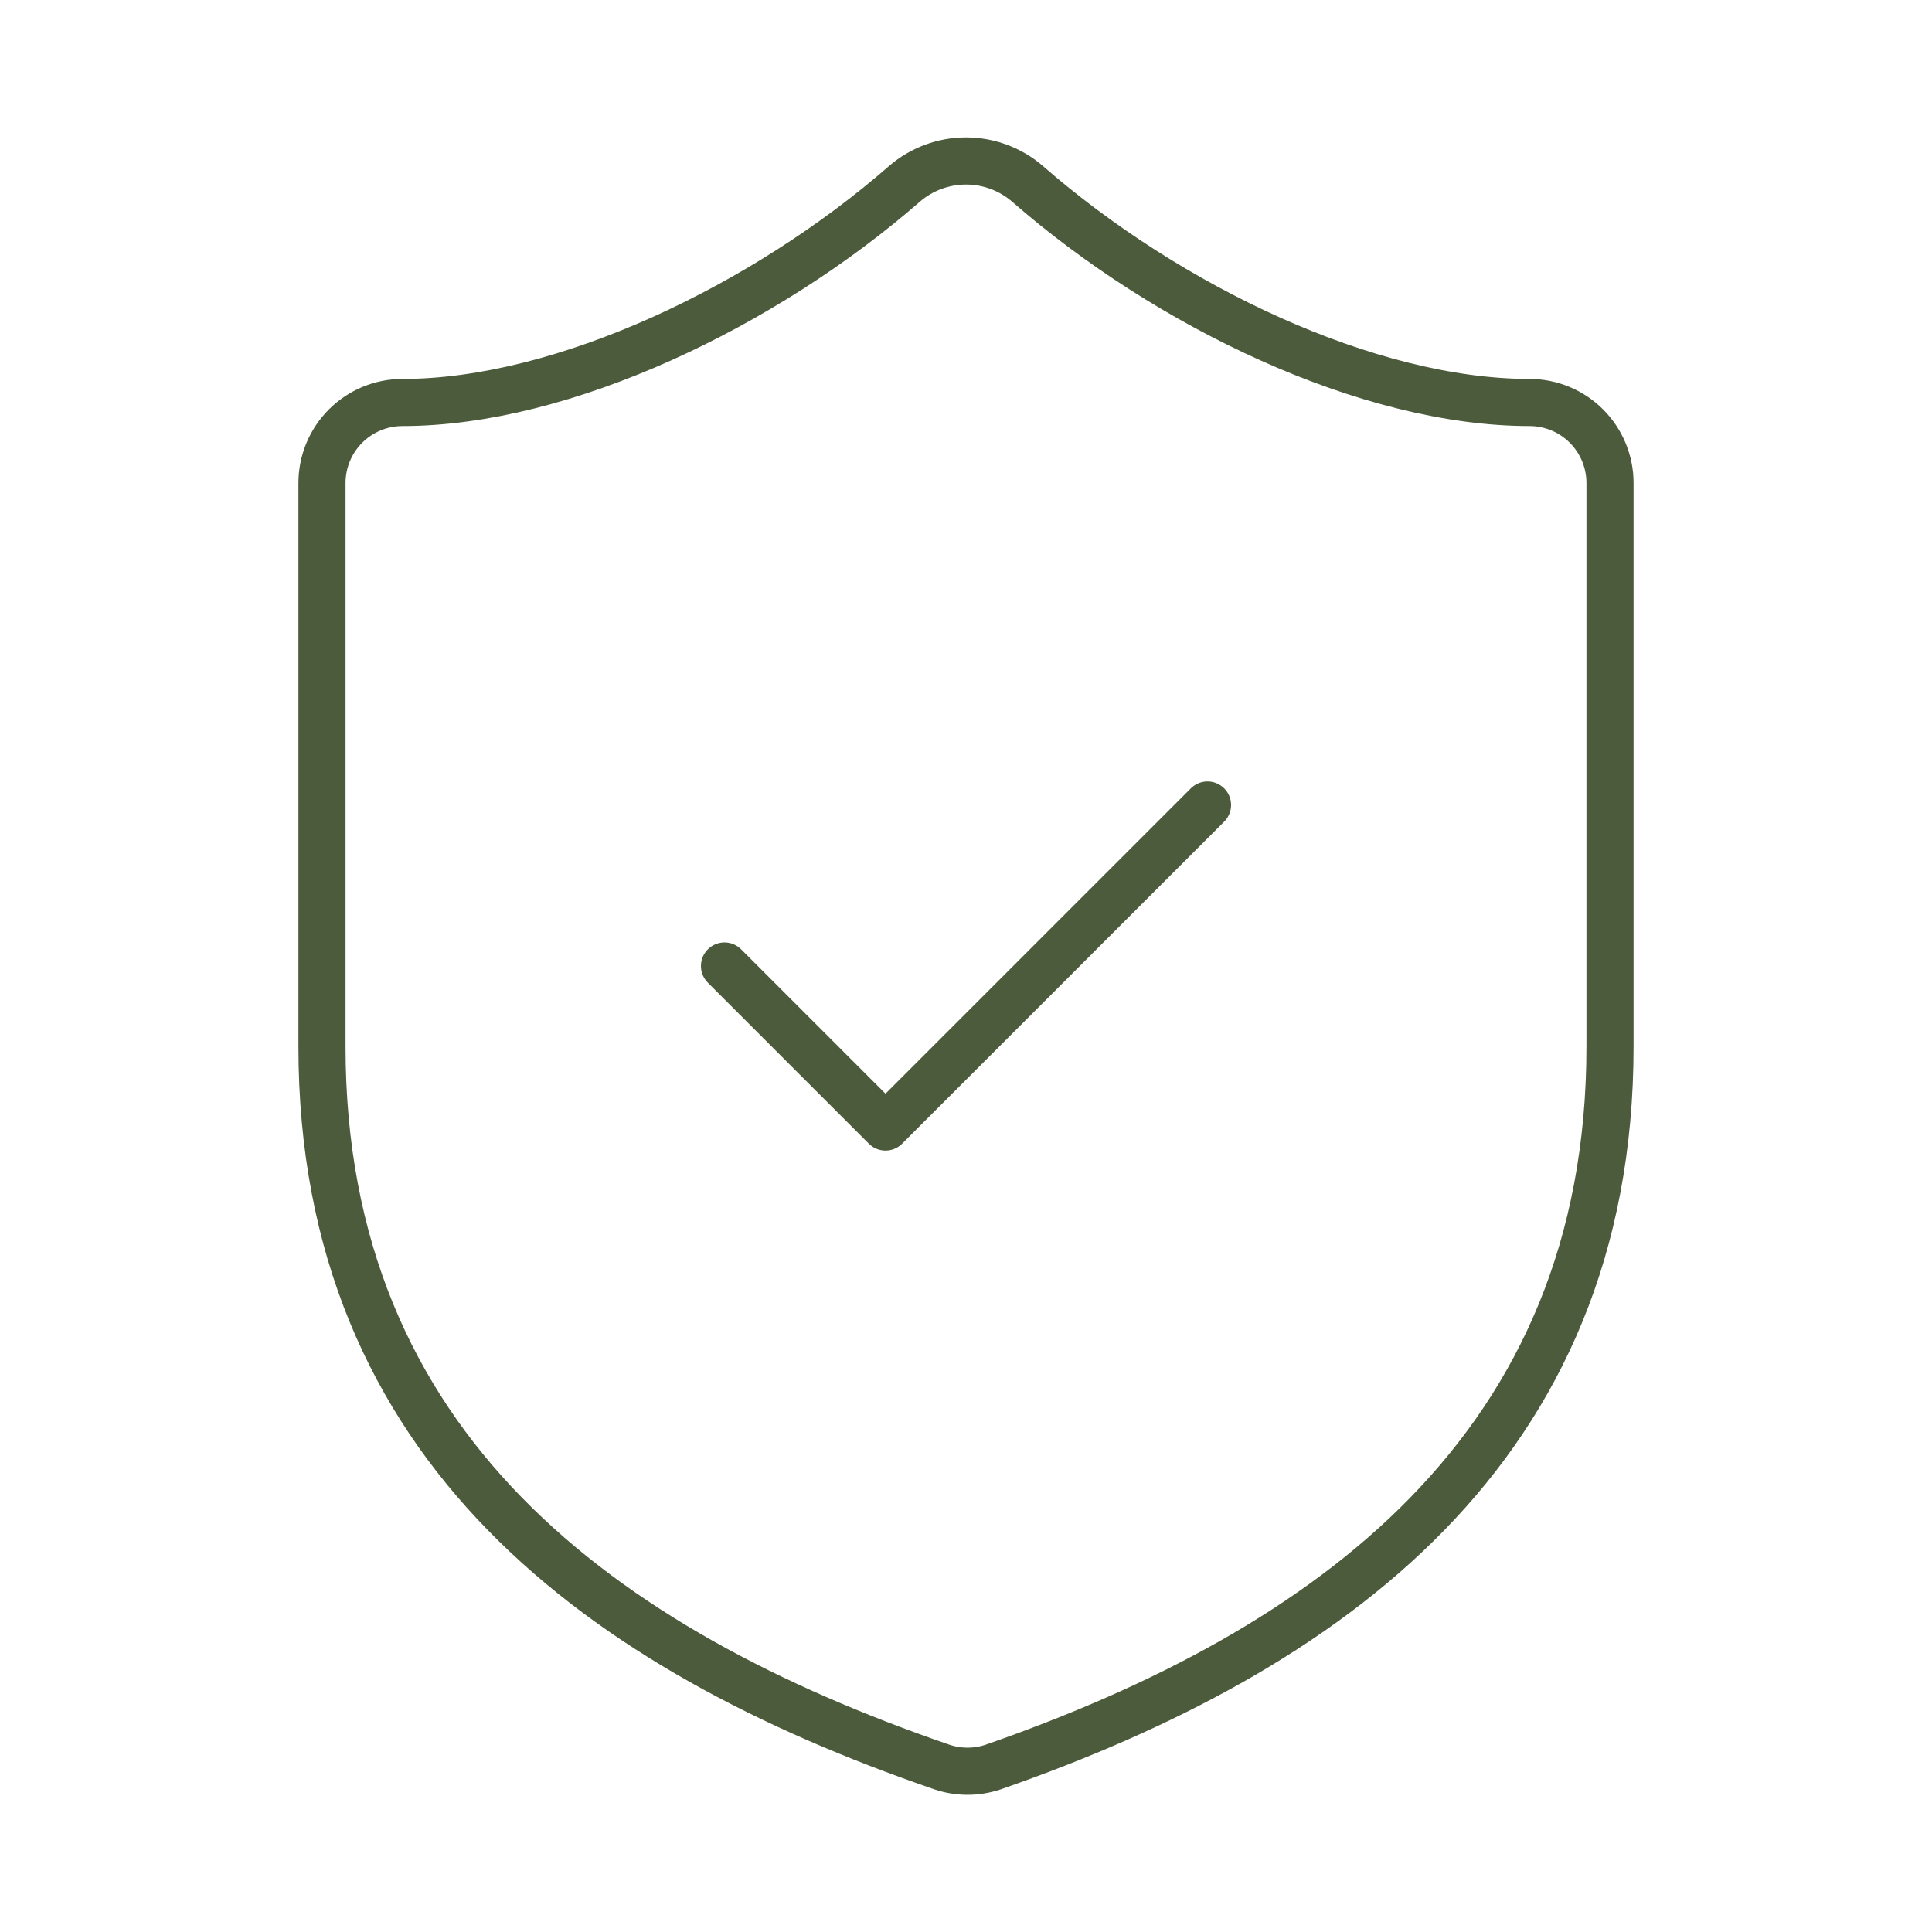
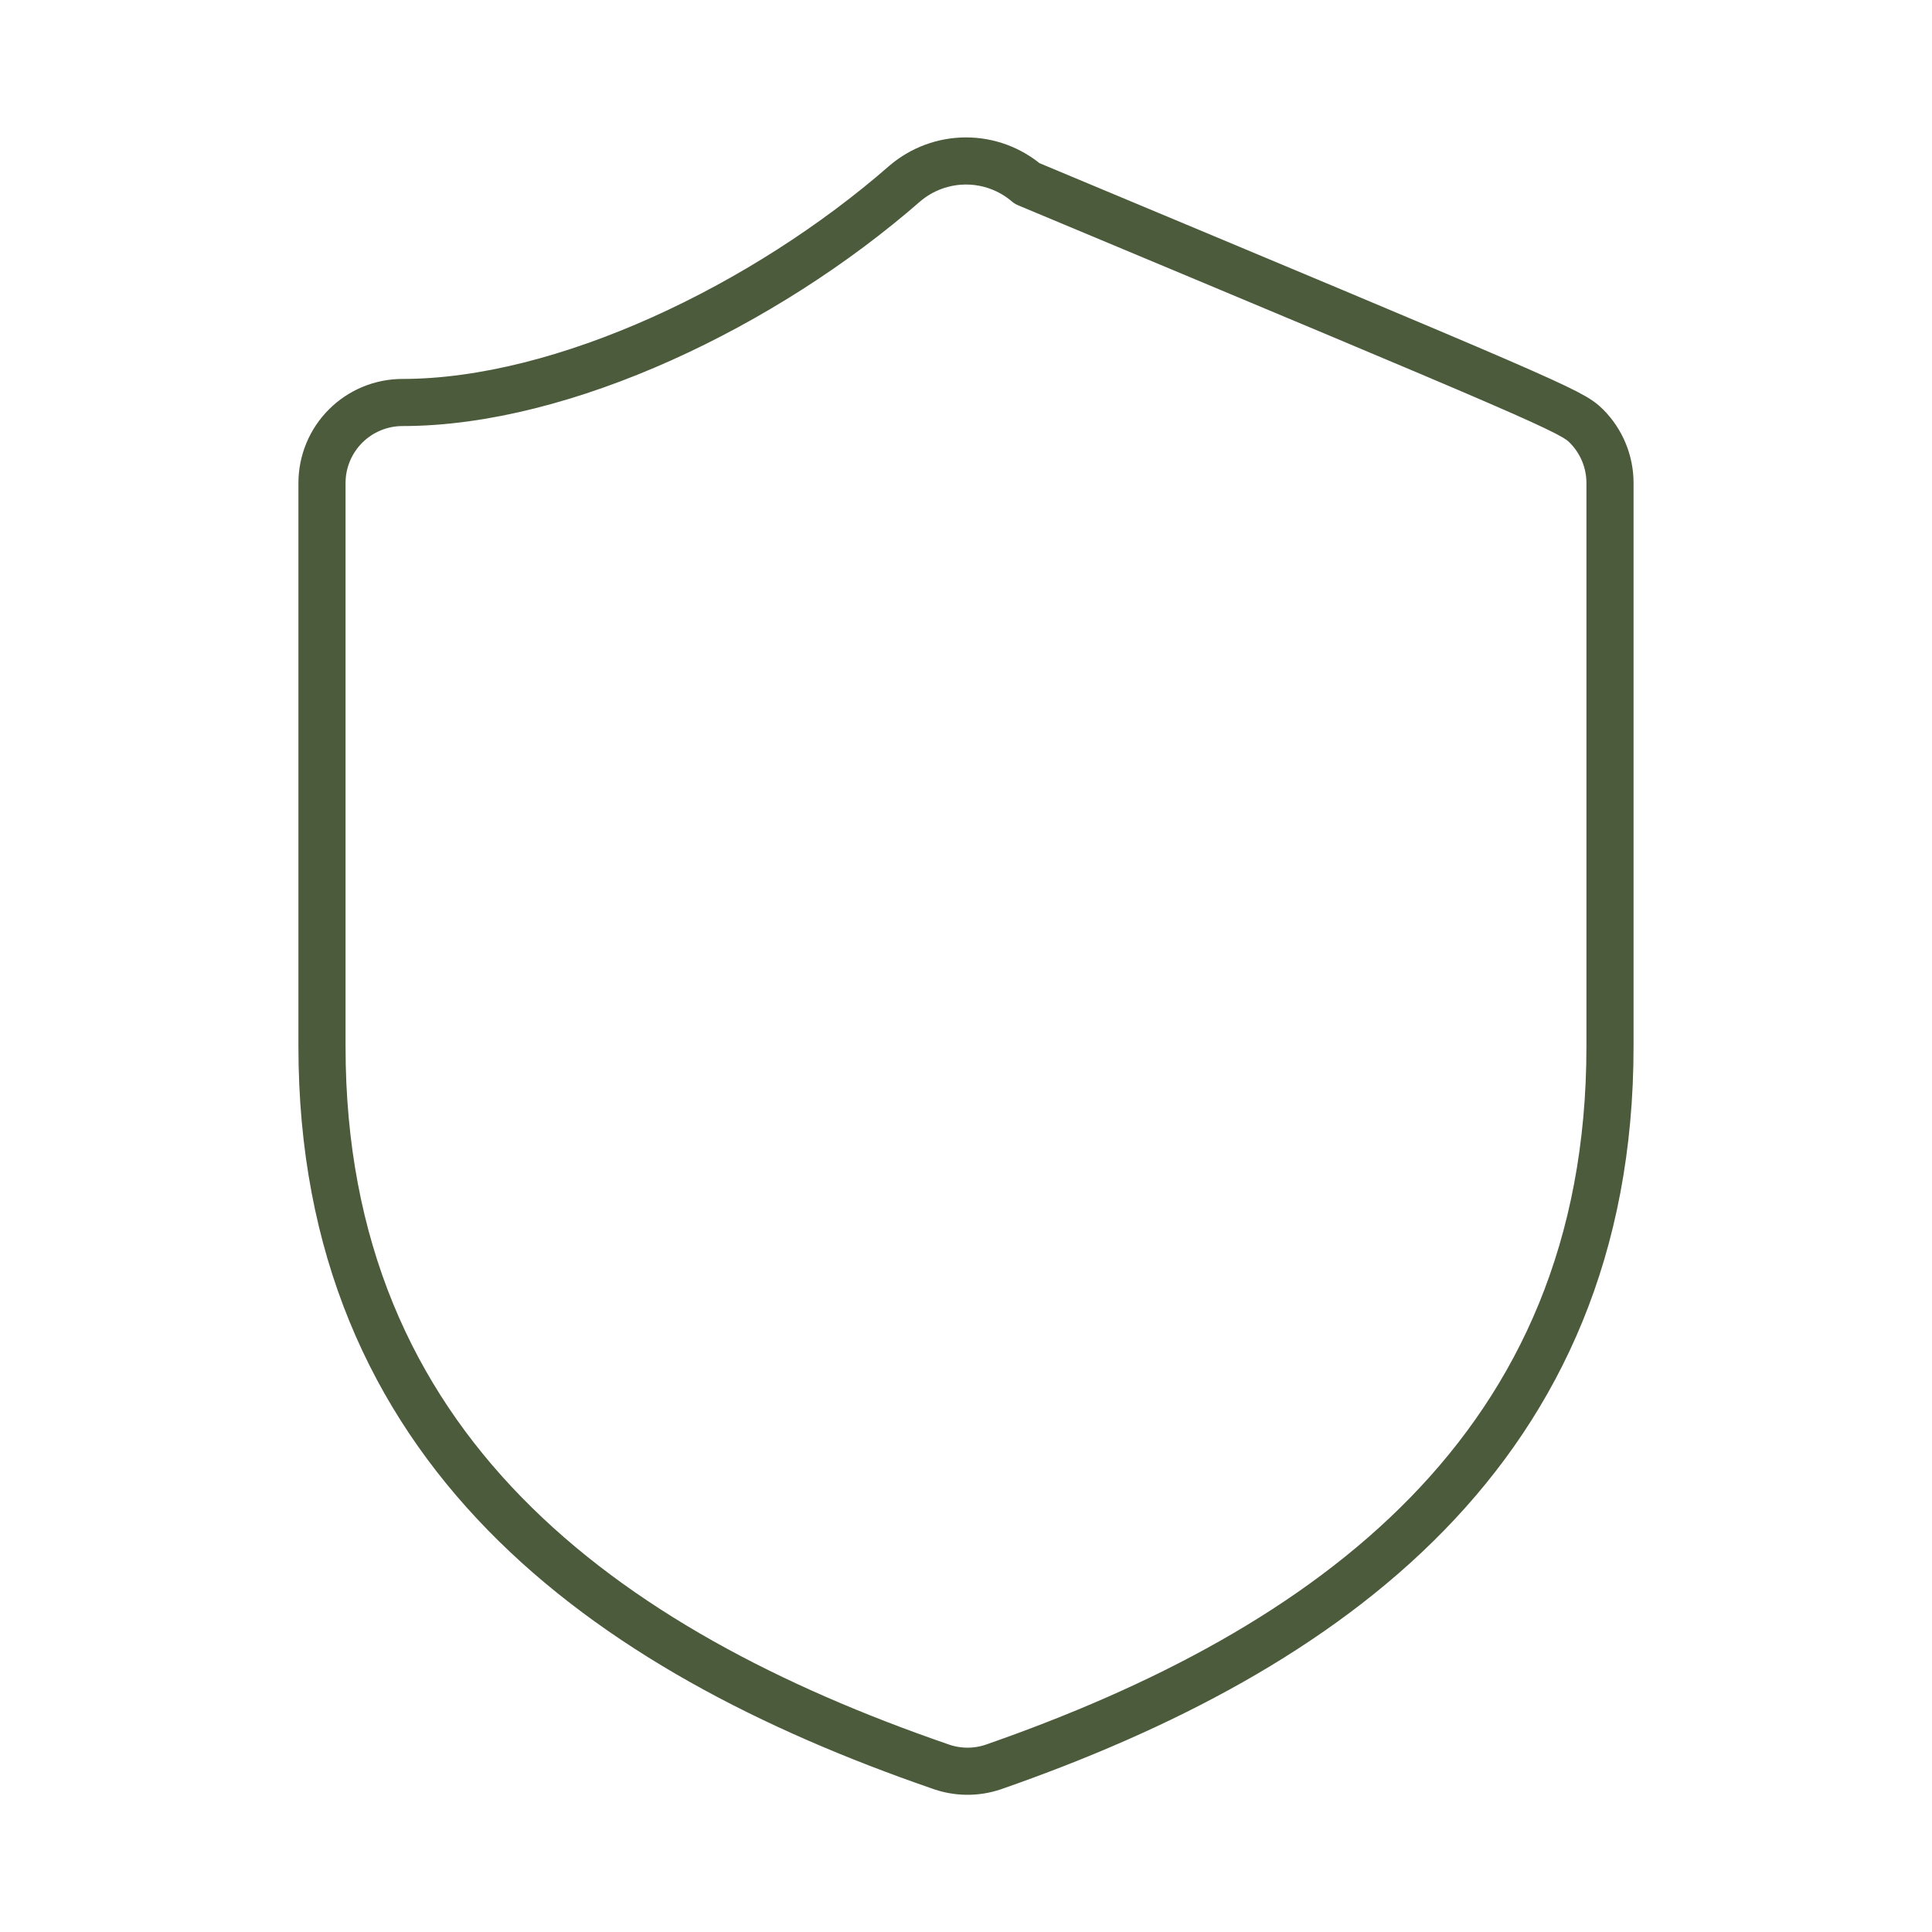
<svg xmlns="http://www.w3.org/2000/svg" width="82" height="82" viewBox="0 0 82 82" fill="none">
-   <path d="M68.333 44.417C68.333 61.5 56.375 70.042 42.161 74.996C41.417 75.248 40.609 75.236 39.872 74.962C25.625 70.042 13.666 61.5 13.666 44.417V20.5C13.666 19.594 14.027 18.725 14.667 18.084C15.308 17.443 16.177 17.083 17.083 17.083C23.916 17.083 32.458 12.983 38.403 7.79C39.127 7.172 40.048 6.832 41 6.832C41.952 6.832 42.873 7.172 43.596 7.79C49.576 13.018 58.083 17.083 64.916 17.083C65.823 17.083 66.692 17.443 67.332 18.084C67.973 18.725 68.333 19.594 68.333 20.5V44.417Z" stroke="#4C5B3C" stroke-width="2" stroke-linecap="round" stroke-linejoin="round" />
-   <path d="M30.75 41L37.583 47.833L51.25 34.167" stroke="#4C5B3C" stroke-width="2" stroke-linecap="round" stroke-linejoin="round" />
+   <path d="M68.333 44.417C68.333 61.5 56.375 70.042 42.161 74.996C41.417 75.248 40.609 75.236 39.872 74.962C25.625 70.042 13.666 61.5 13.666 44.417V20.5C13.666 19.594 14.027 18.725 14.667 18.084C15.308 17.443 16.177 17.083 17.083 17.083C23.916 17.083 32.458 12.983 38.403 7.79C39.127 7.172 40.048 6.832 41 6.832C41.952 6.832 42.873 7.172 43.596 7.79C65.823 17.083 66.692 17.443 67.332 18.084C67.973 18.725 68.333 19.594 68.333 20.5V44.417Z" stroke="#4C5B3C" stroke-width="2" stroke-linecap="round" stroke-linejoin="round" />
</svg>